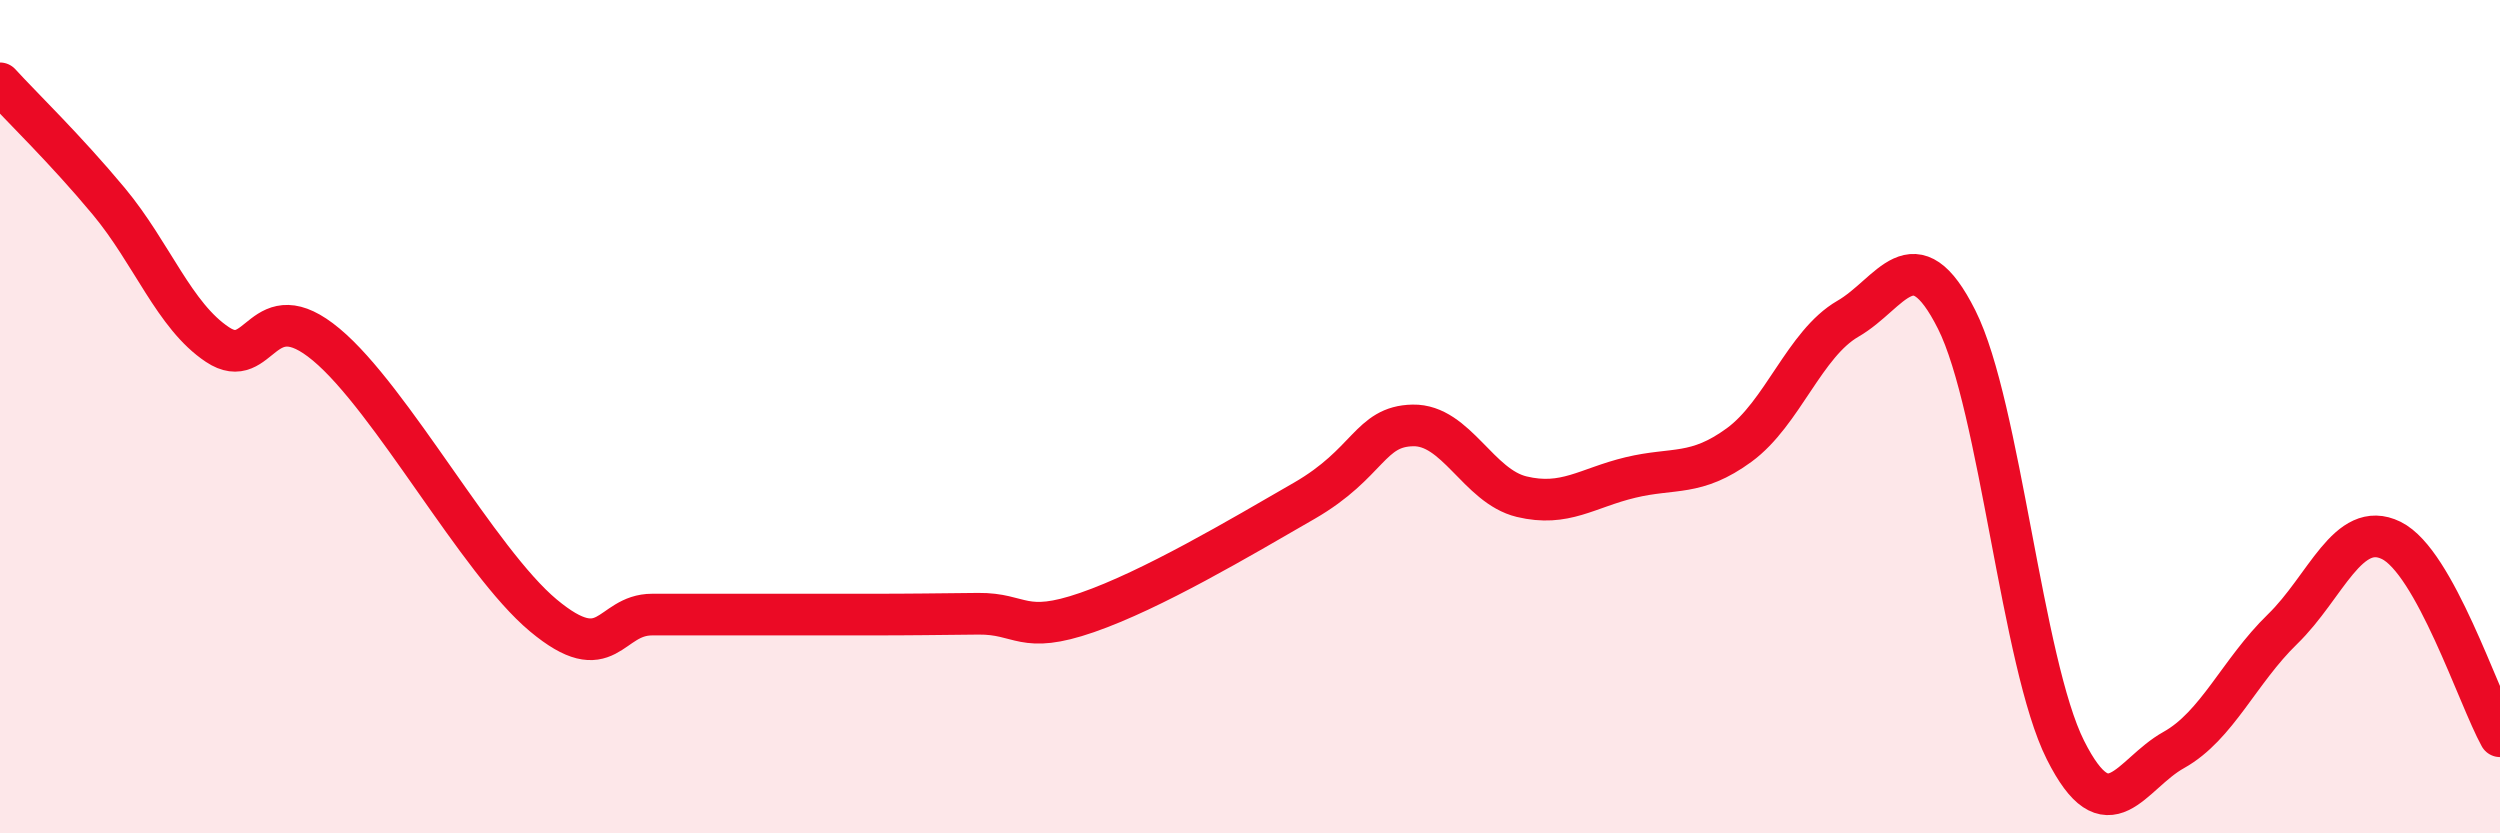
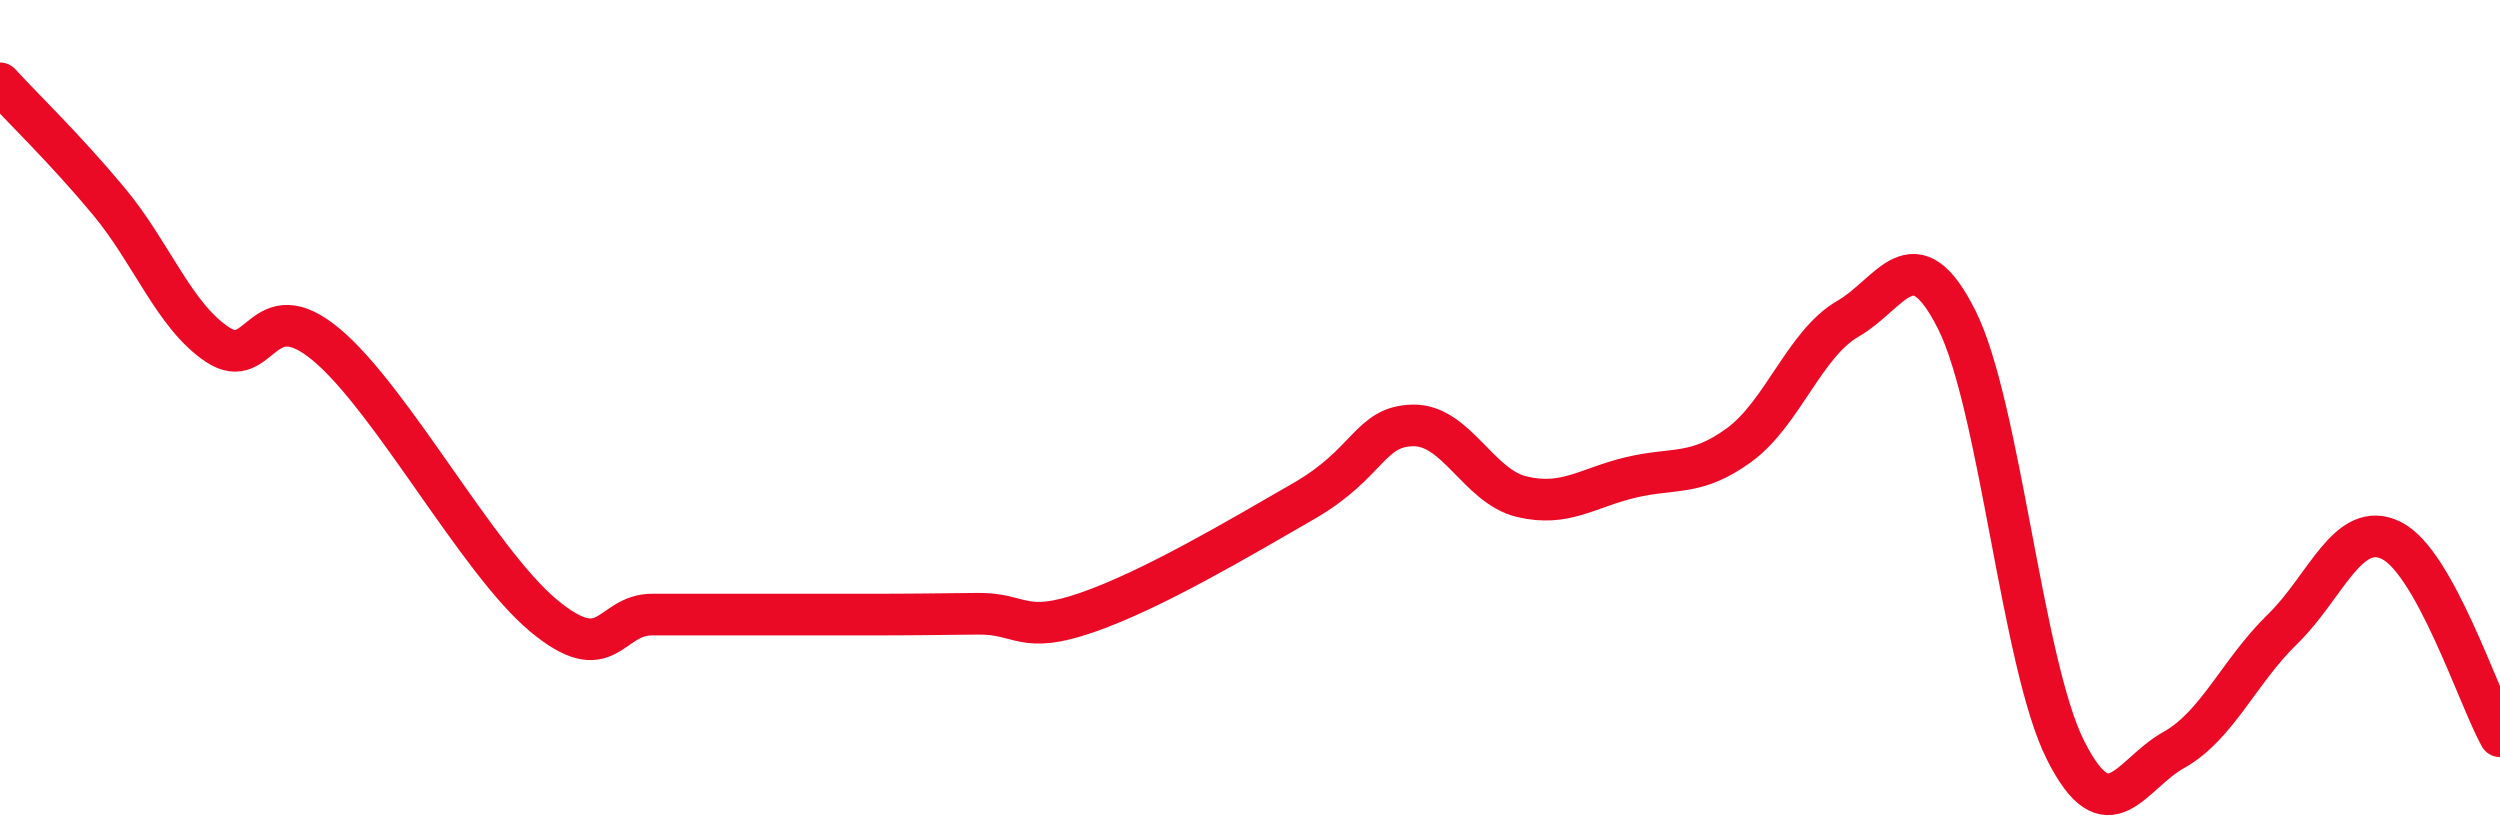
<svg xmlns="http://www.w3.org/2000/svg" width="60" height="20" viewBox="0 0 60 20">
-   <path d="M 0,2 C 0.52,2.57 1.57,3.58 2.61,4.83 C 3.65,6.08 4.18,7.58 5.22,8.27 C 6.26,8.96 6.27,6.97 7.83,8.27 C 9.39,9.57 11.48,13.47 13.04,14.77 C 14.6,16.07 14.61,14.75 15.65,14.75 C 16.69,14.75 17.22,14.75 18.26,14.75 C 19.3,14.75 19.83,14.75 20.87,14.75 C 21.91,14.75 22.44,14.74 23.48,14.73 C 24.52,14.72 24.53,15.24 26.09,14.7 C 27.65,14.16 29.74,12.92 31.3,12.02 C 32.86,11.12 32.87,10.23 33.91,10.21 C 34.95,10.19 35.48,11.67 36.52,11.92 C 37.56,12.17 38.09,11.71 39.13,11.46 C 40.17,11.21 40.7,11.44 41.74,10.68 C 42.78,9.92 43.31,8.25 44.35,7.65 C 45.39,7.05 45.92,5.6 46.96,7.67 C 48,9.74 48.53,15.93 49.57,18 C 50.61,20.07 51.13,18.58 52.17,18 C 53.21,17.42 53.74,16.11 54.78,15.1 C 55.82,14.09 56.35,12.46 57.39,12.97 C 58.43,13.48 59.48,16.73 60,17.67L60 20L0 20Z" fill="#EB0A25" opacity="0.1" stroke-linecap="round" stroke-linejoin="round" />
  <path d="M 0,2 C 0.52,2.57 1.57,3.58 2.61,4.83 C 3.65,6.08 4.18,7.58 5.22,8.27 C 6.26,8.96 6.27,6.97 7.83,8.27 C 9.39,9.57 11.48,13.47 13.04,14.77 C 14.6,16.07 14.61,14.75 15.65,14.75 C 16.69,14.75 17.22,14.75 18.26,14.75 C 19.3,14.75 19.83,14.75 20.87,14.75 C 21.91,14.75 22.44,14.74 23.48,14.73 C 24.52,14.72 24.53,15.24 26.09,14.7 C 27.65,14.16 29.74,12.92 31.3,12.02 C 32.86,11.12 32.87,10.23 33.91,10.21 C 34.95,10.19 35.48,11.67 36.52,11.92 C 37.56,12.17 38.09,11.71 39.13,11.46 C 40.17,11.21 40.7,11.44 41.74,10.68 C 42.78,9.92 43.31,8.25 44.35,7.65 C 45.39,7.05 45.92,5.6 46.96,7.67 C 48,9.74 48.53,15.93 49.57,18 C 50.61,20.07 51.13,18.58 52.17,18 C 53.21,17.42 53.74,16.11 54.78,15.1 C 55.82,14.09 56.35,12.46 57.39,12.97 C 58.43,13.48 59.48,16.73 60,17.67" stroke="#EB0A25" stroke-width="1" fill="none" stroke-linecap="round" stroke-linejoin="round" />
</svg>